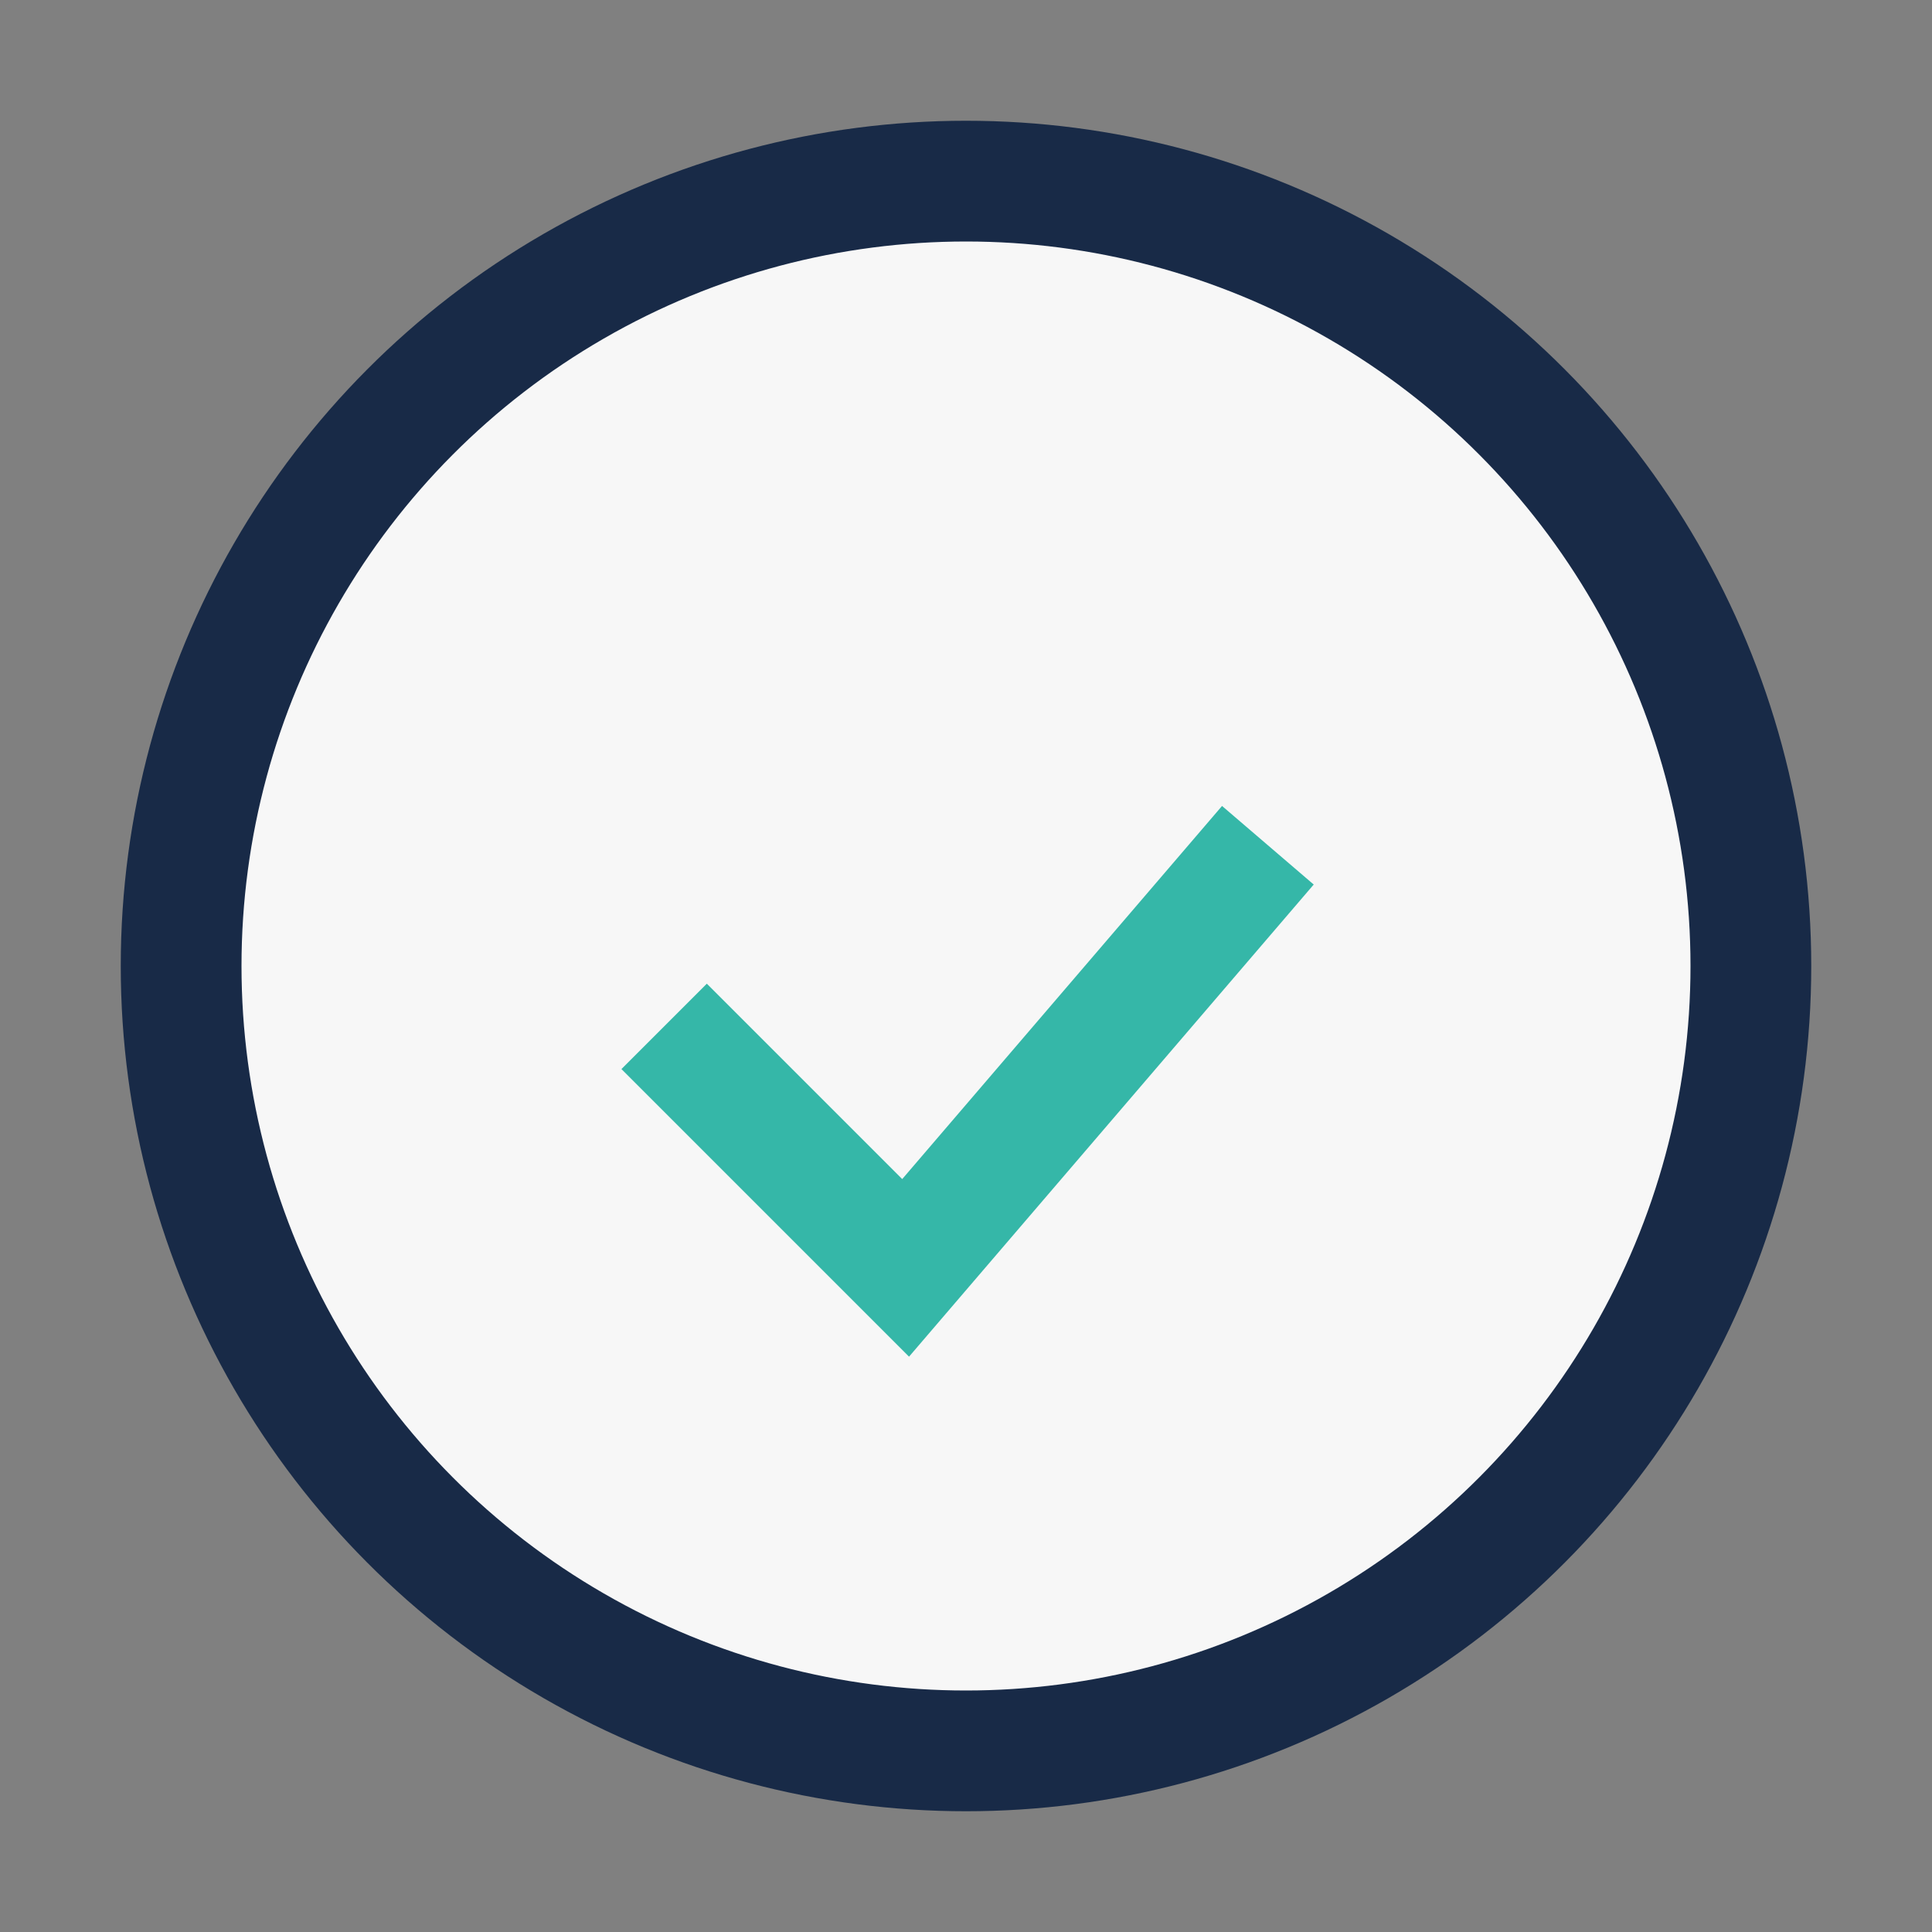
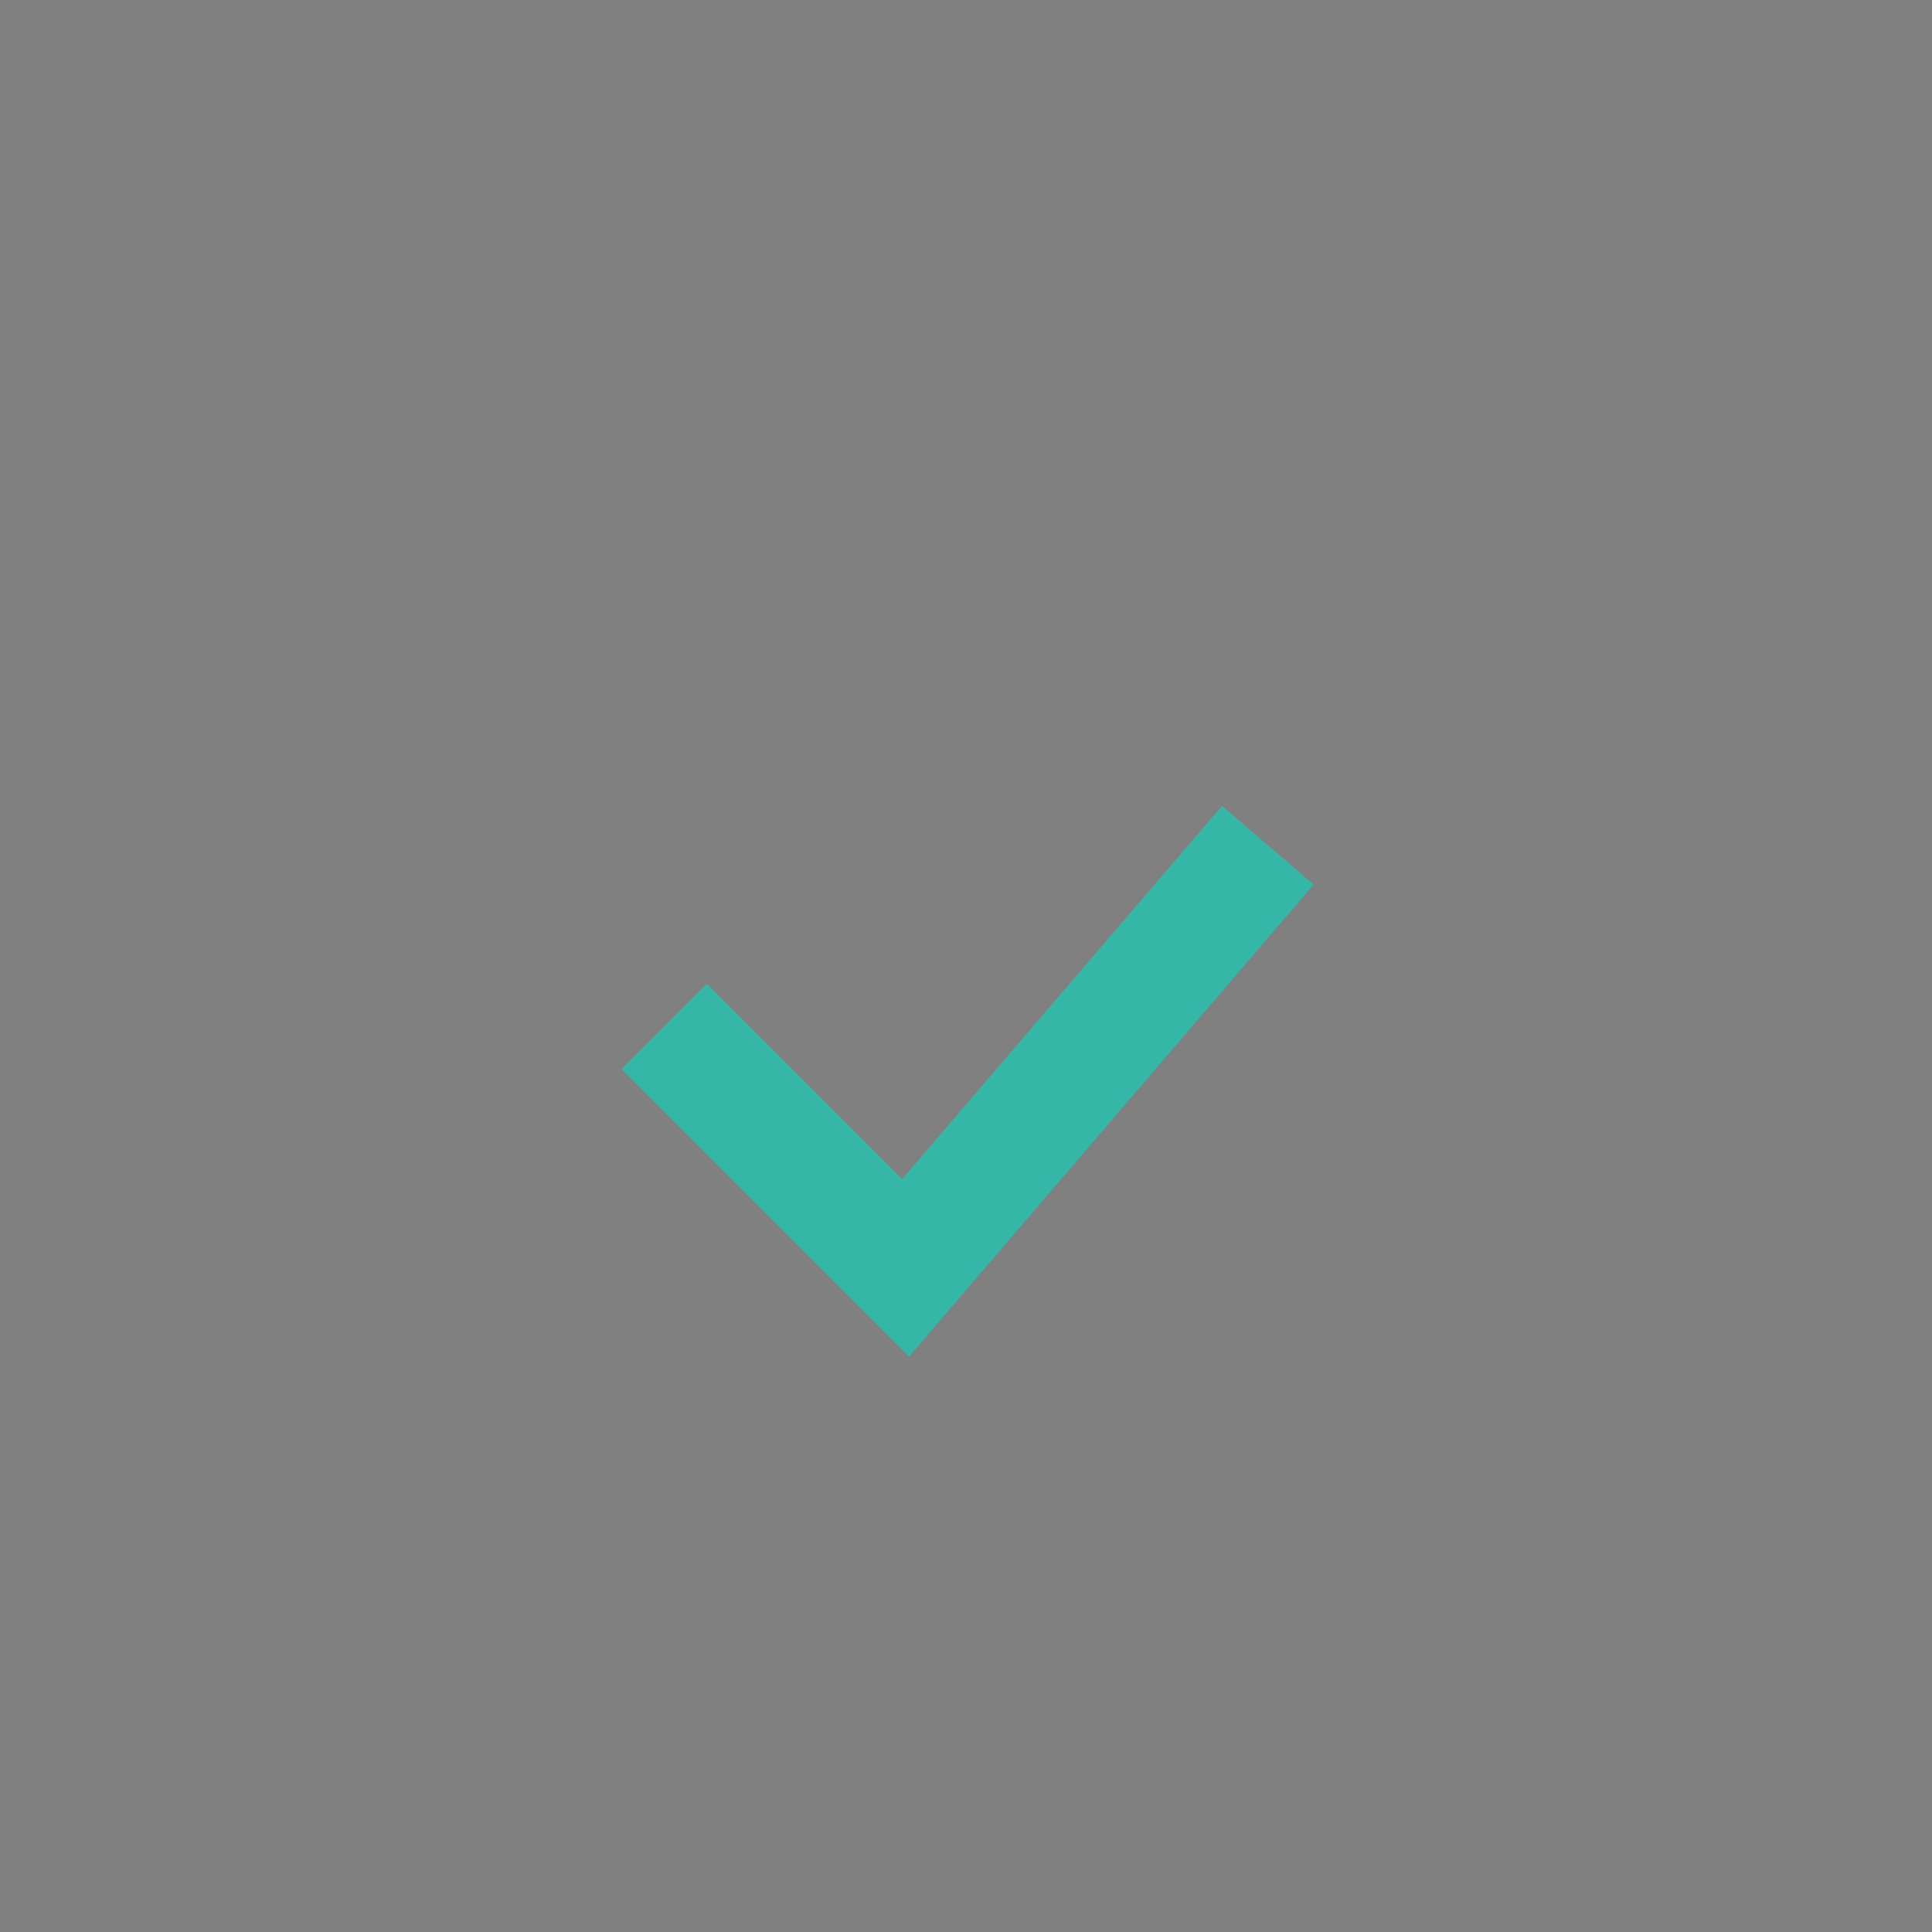
<svg xmlns="http://www.w3.org/2000/svg" width="32" height="32" viewBox="0 0 32 32">
  <rect x="0" y="0" width="32" height="32" fill="#808080" stroke="none" />
-   <circle cx="16" cy="16" r="13" fill="#F7F7F7" stroke="#182A47" stroke-width="2" />
  <path d="M11 17l4 4 6-7" stroke="#35B7A8" stroke-width="2" fill="none" />
</svg>